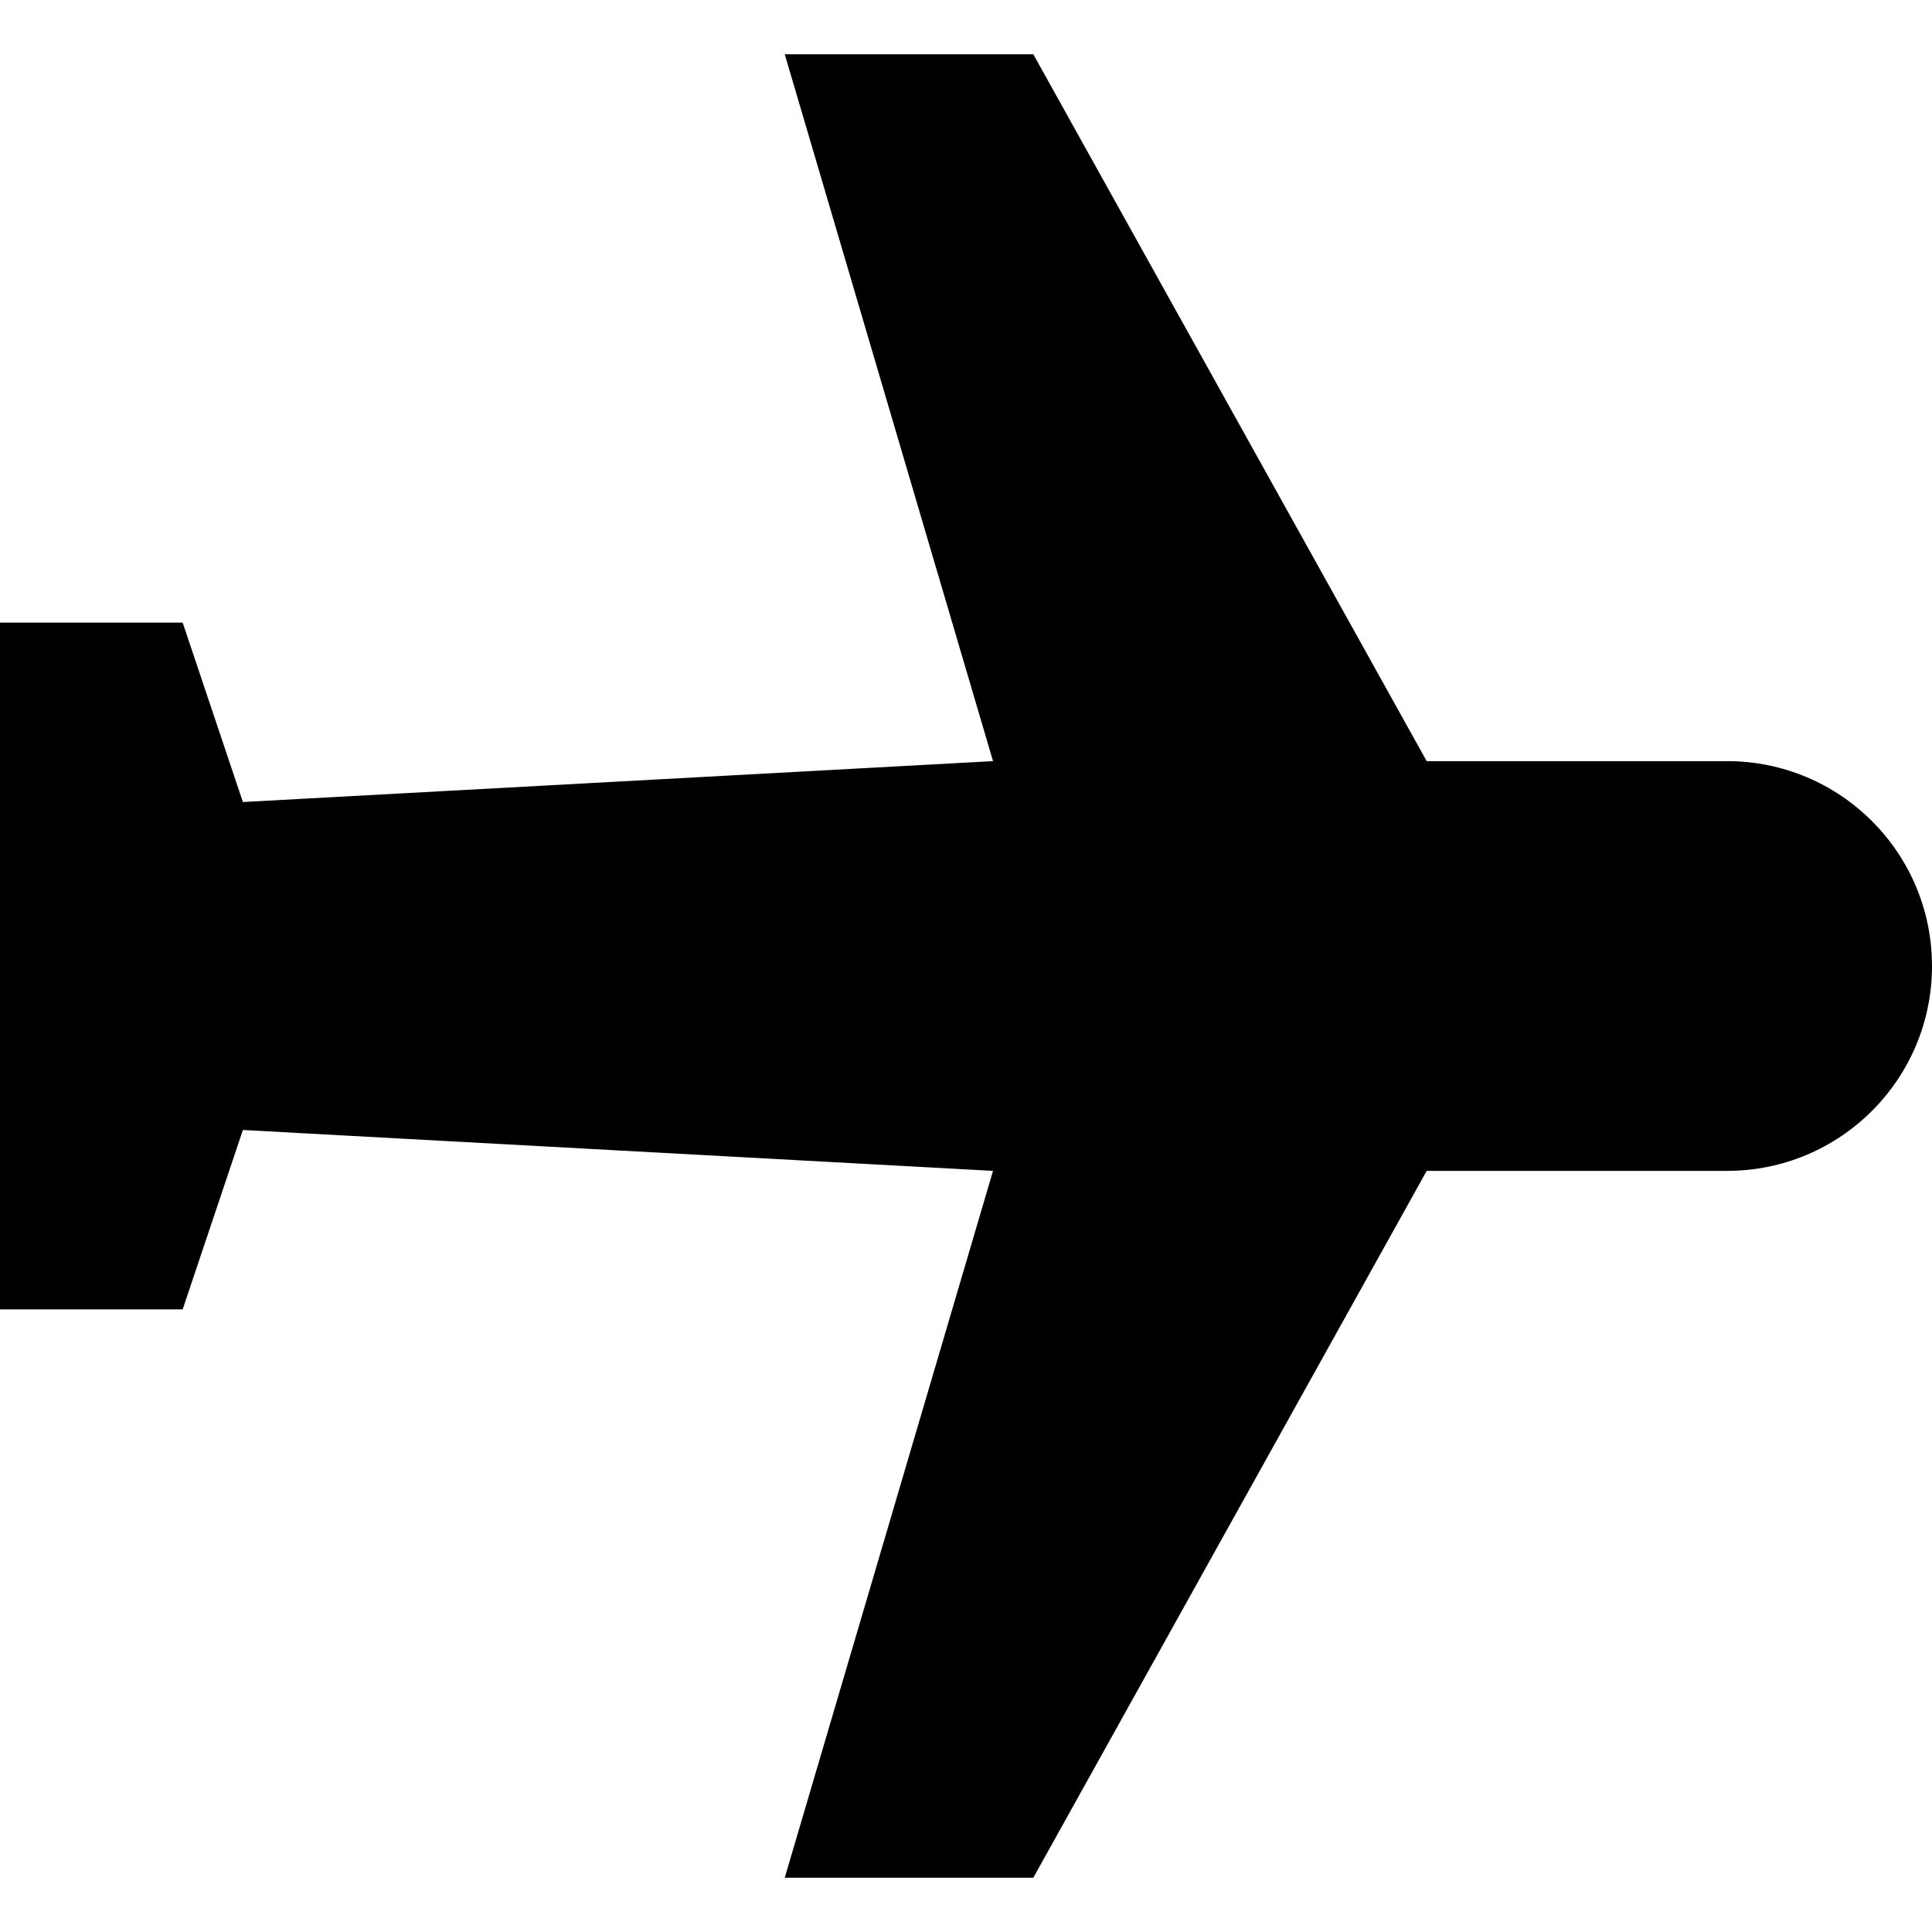
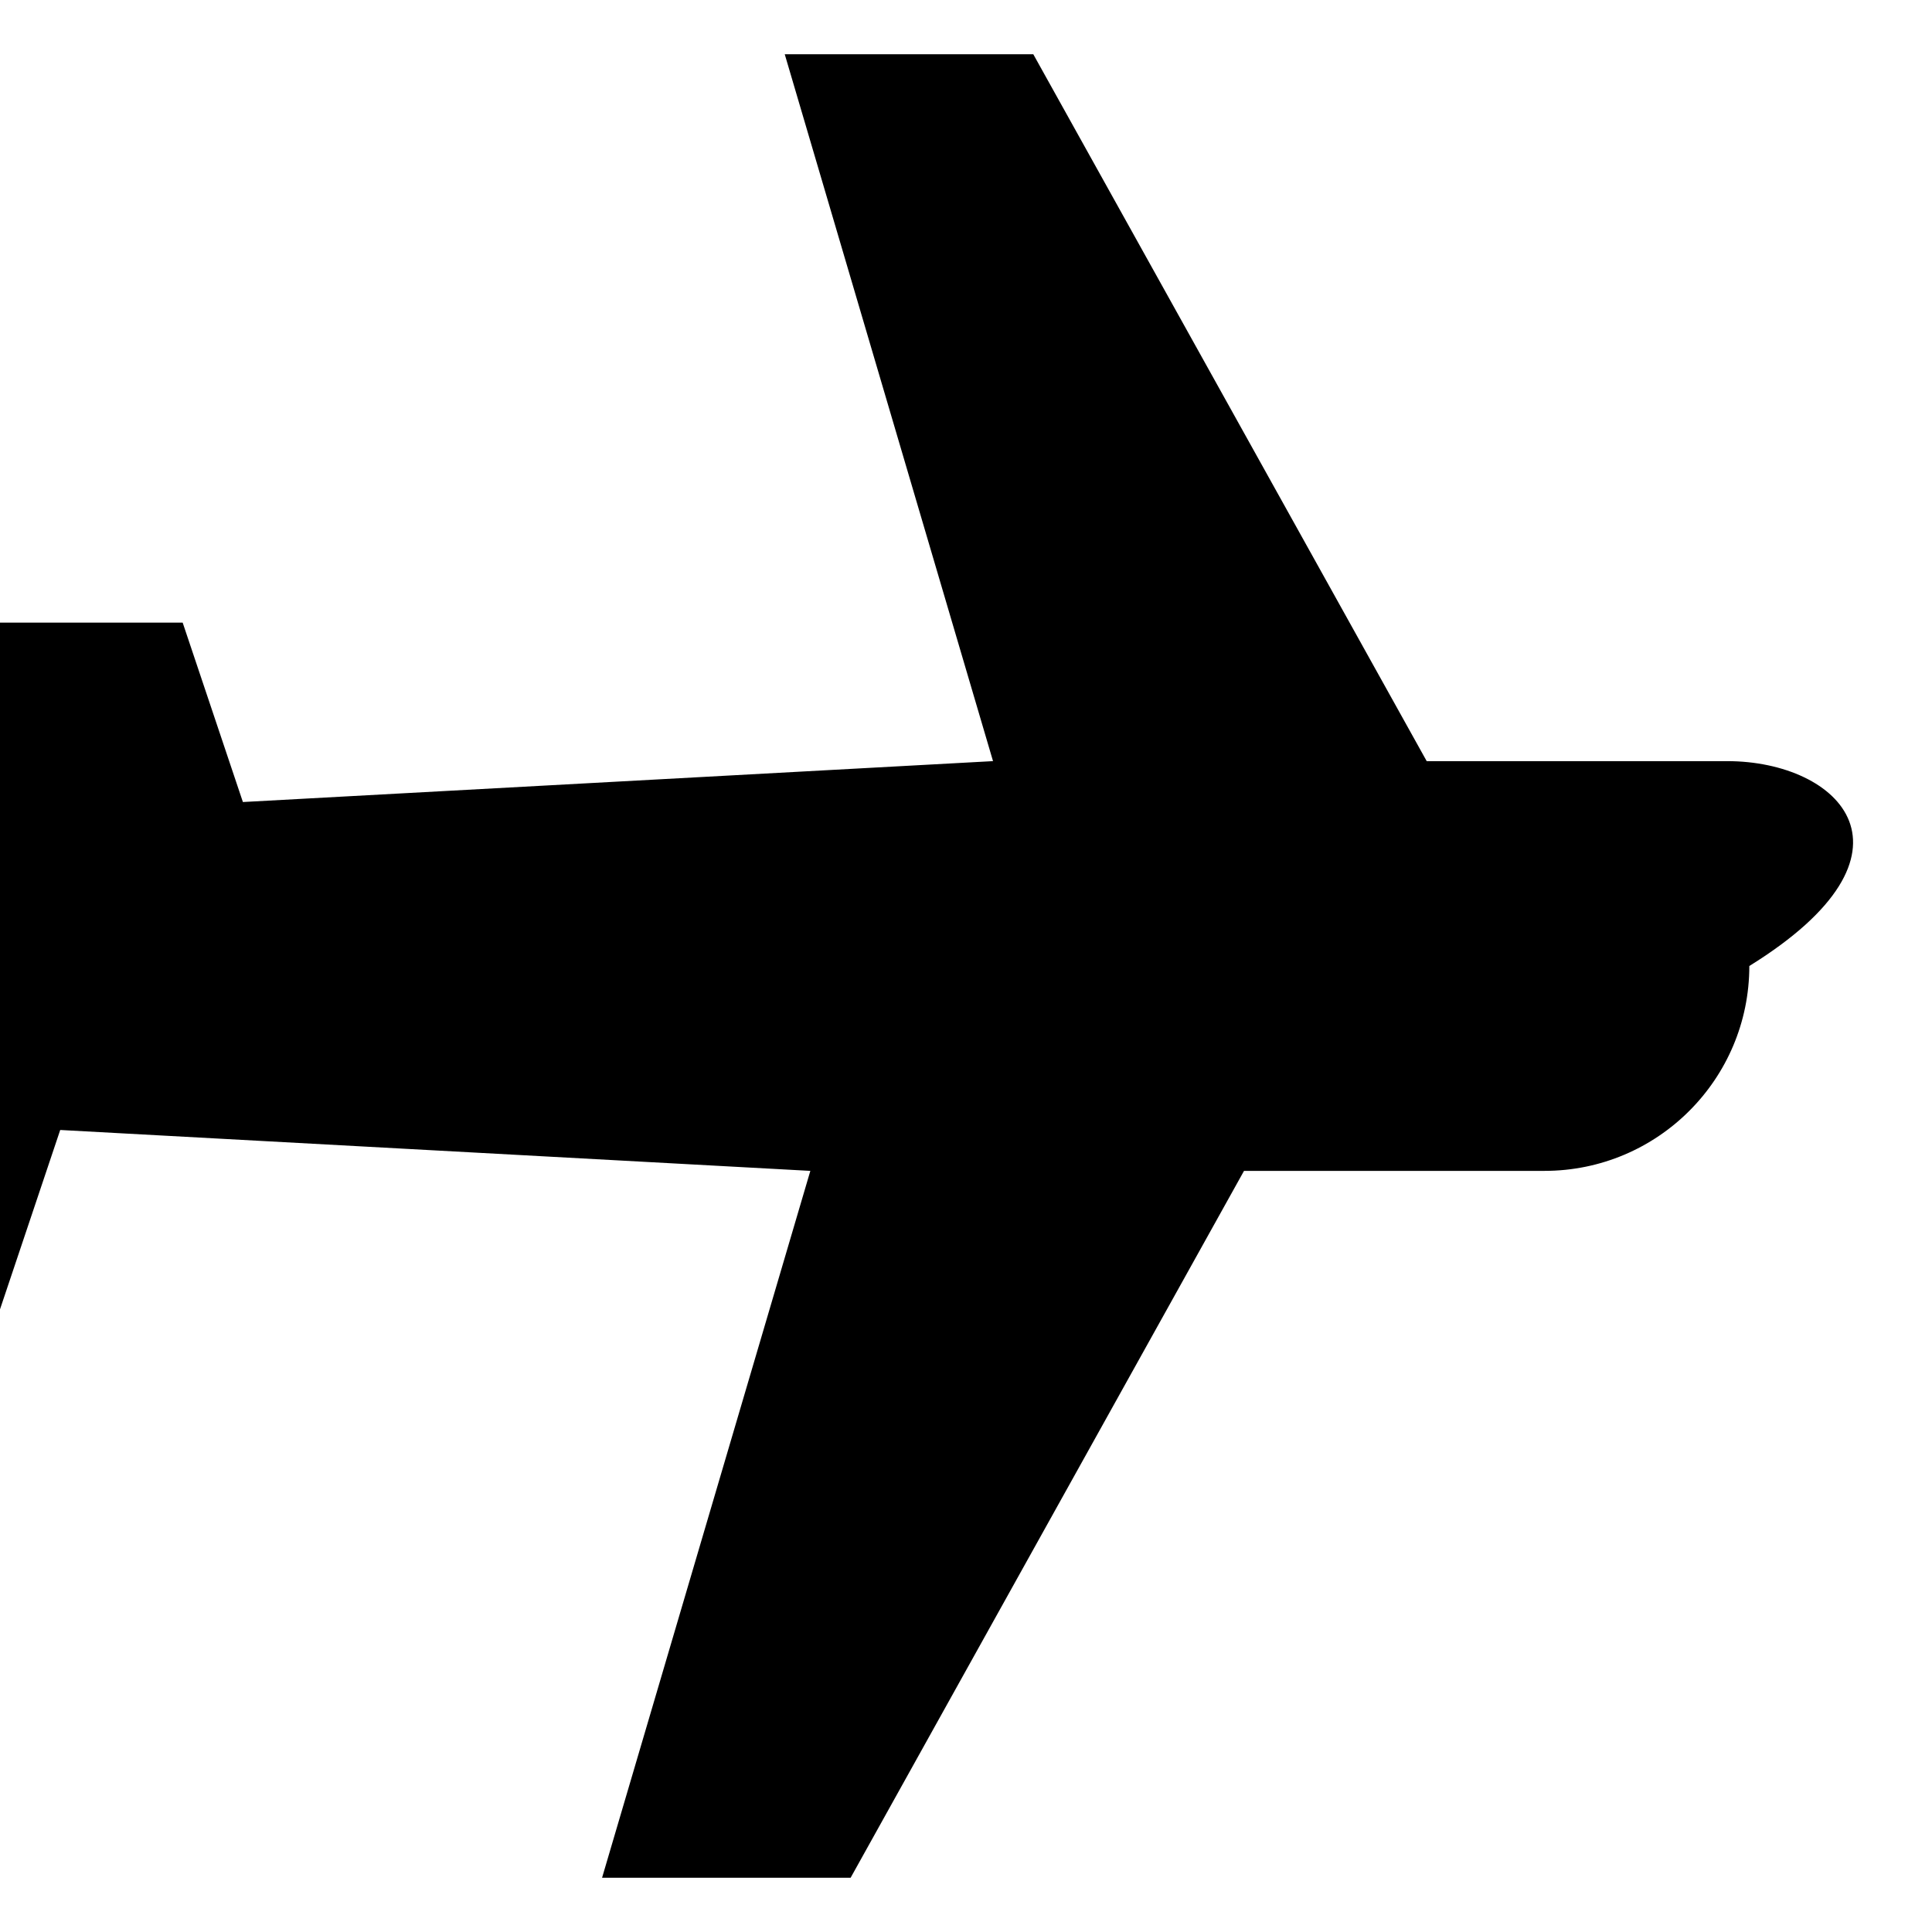
<svg xmlns="http://www.w3.org/2000/svg" fill="#000000" height="800px" width="800px" version="1.1" id="Layer_1" viewBox="0 0 455 455" xml:space="preserve">
-   <path d="M406.752,179.252h-70.756L243.347,12.775l-58.535,0l49.052,166.477l-176.66,9.632l-14.182-42.247H0l0,161.726l43.021,0  l14.182-42.246l176.66,9.632l-49.051,166.477l58.535,0l92.649-166.477l70.756,0c26.647,0,48.248-21.601,48.248-48.248  C455,200.853,433.399,179.252,406.752,179.252z" />
+   <path d="M406.752,179.252h-70.756L243.347,12.775l-58.535,0l49.052,166.477l-176.66,9.632l-14.182-42.247H0l0,161.726l14.182-42.246l176.66,9.632l-49.051,166.477l58.535,0l92.649-166.477l70.756,0c26.647,0,48.248-21.601,48.248-48.248  C455,200.853,433.399,179.252,406.752,179.252z" />
</svg>